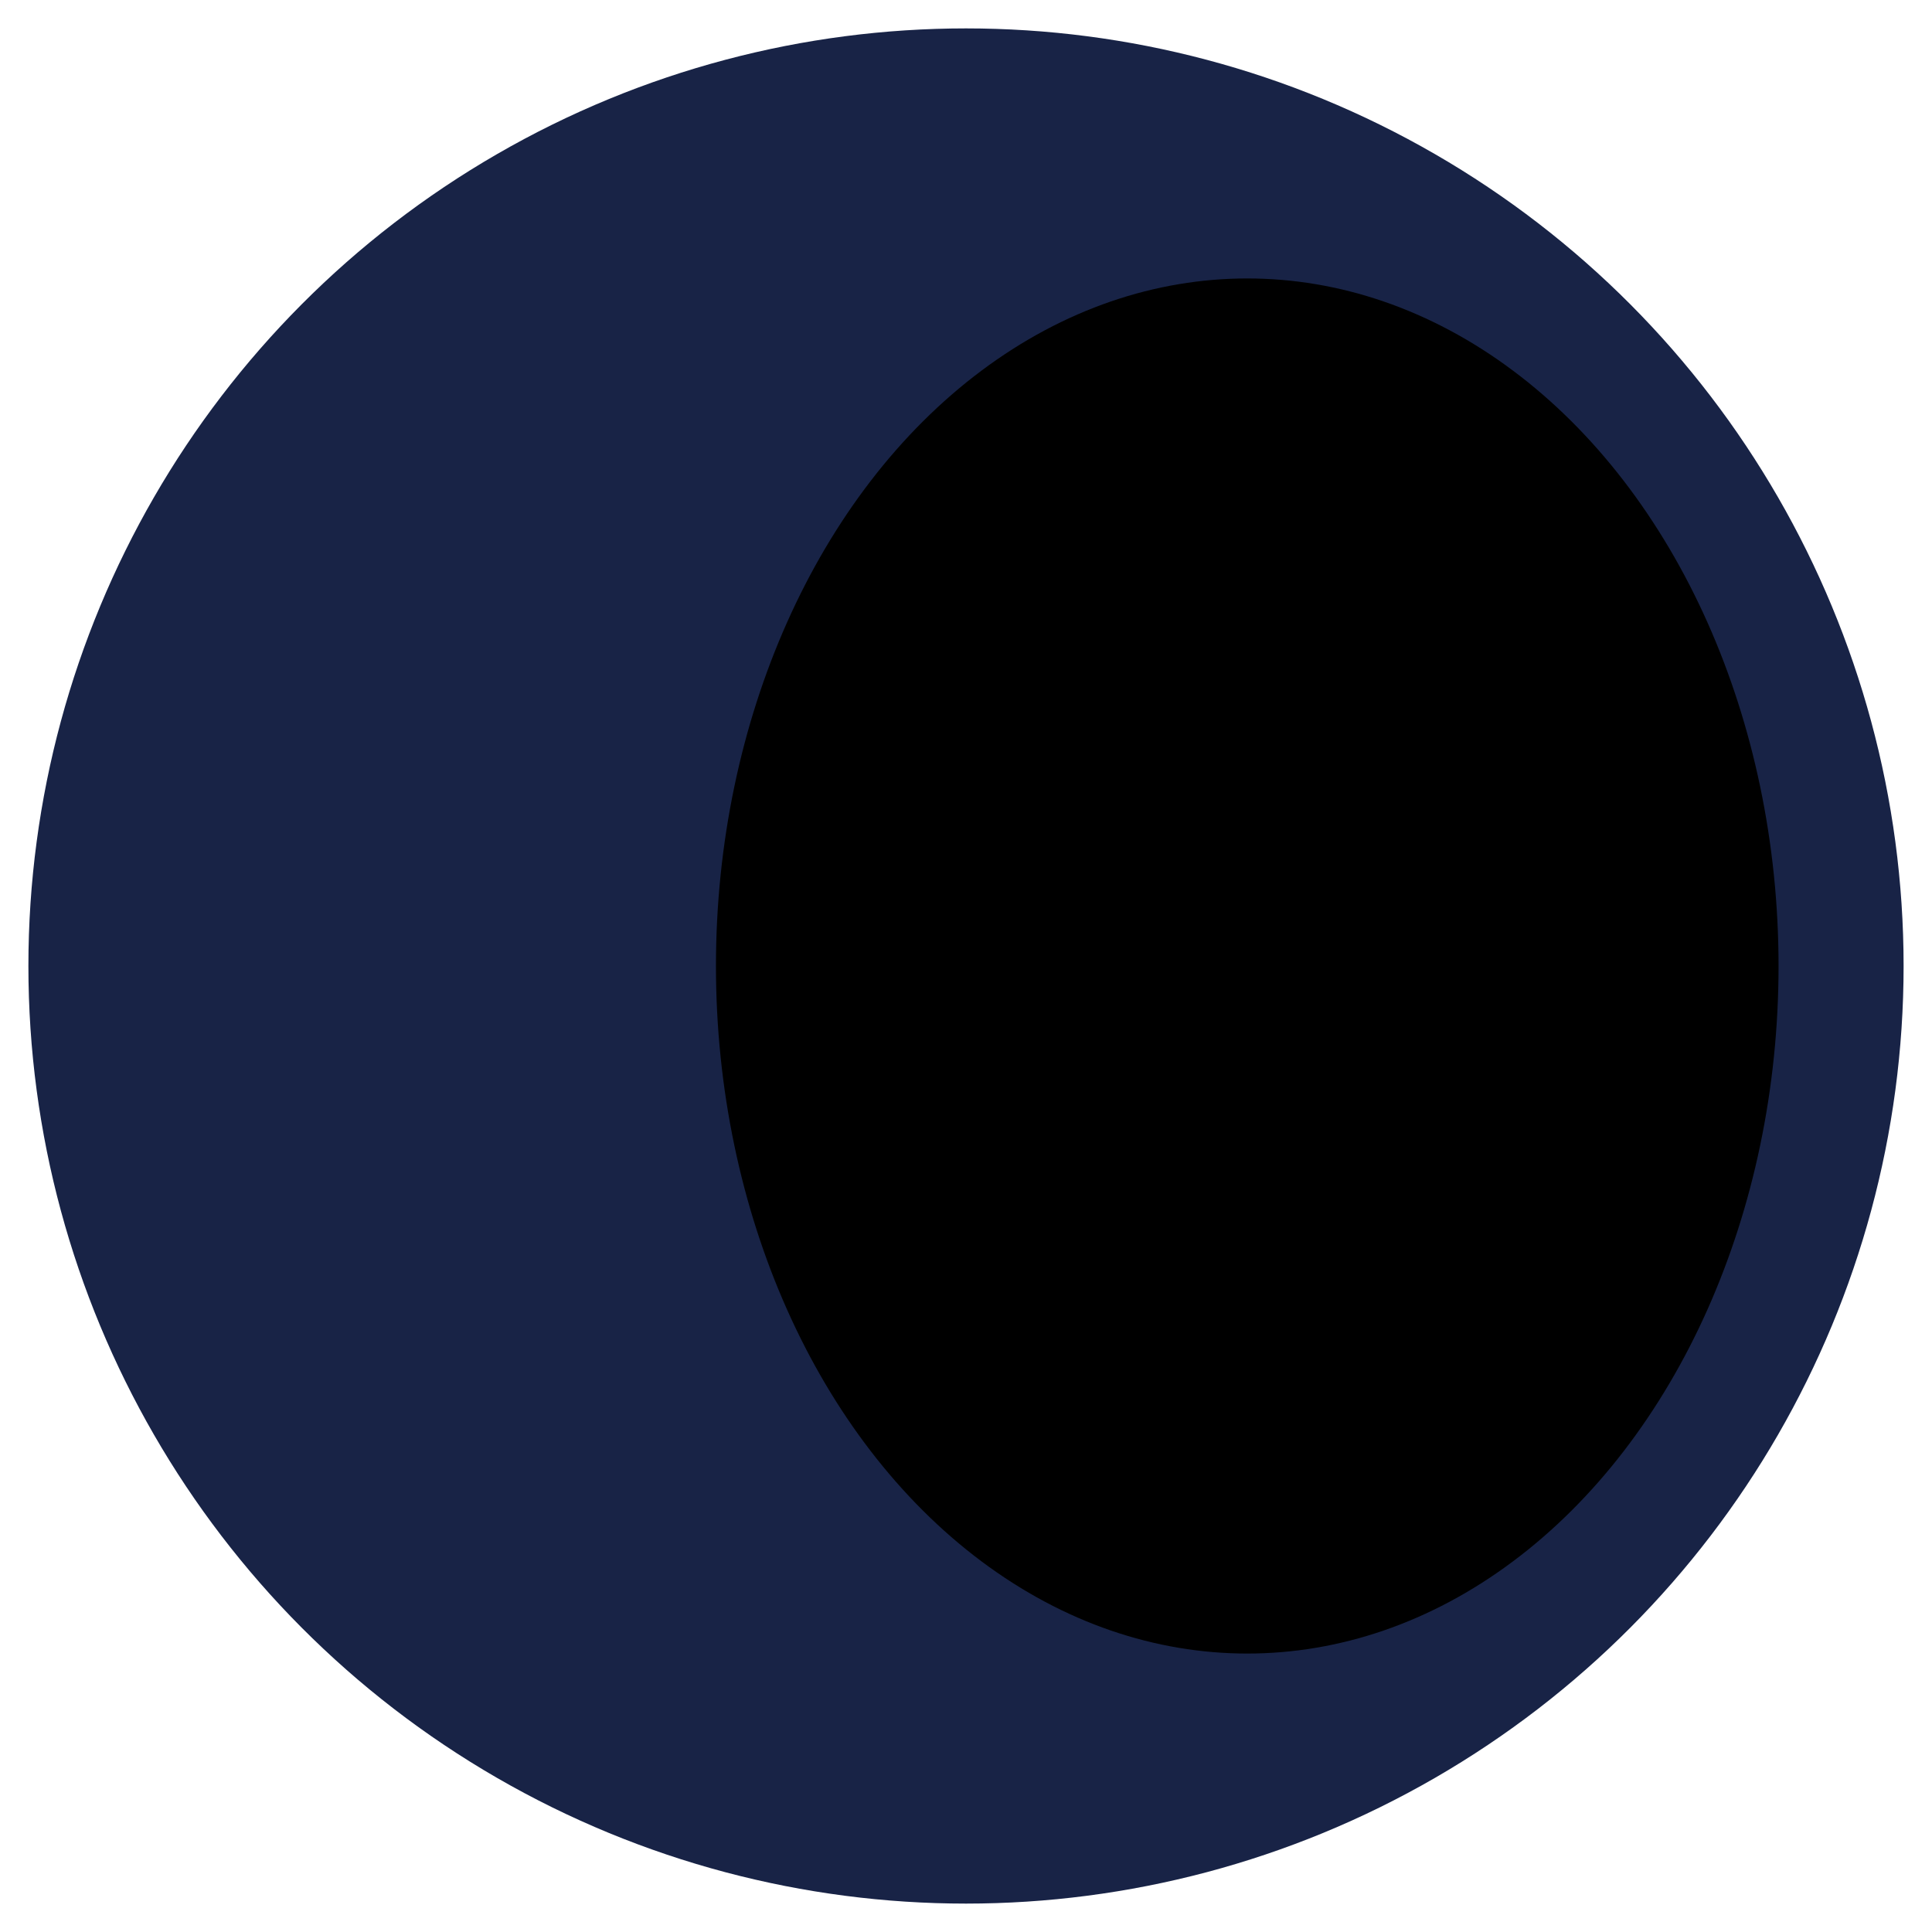
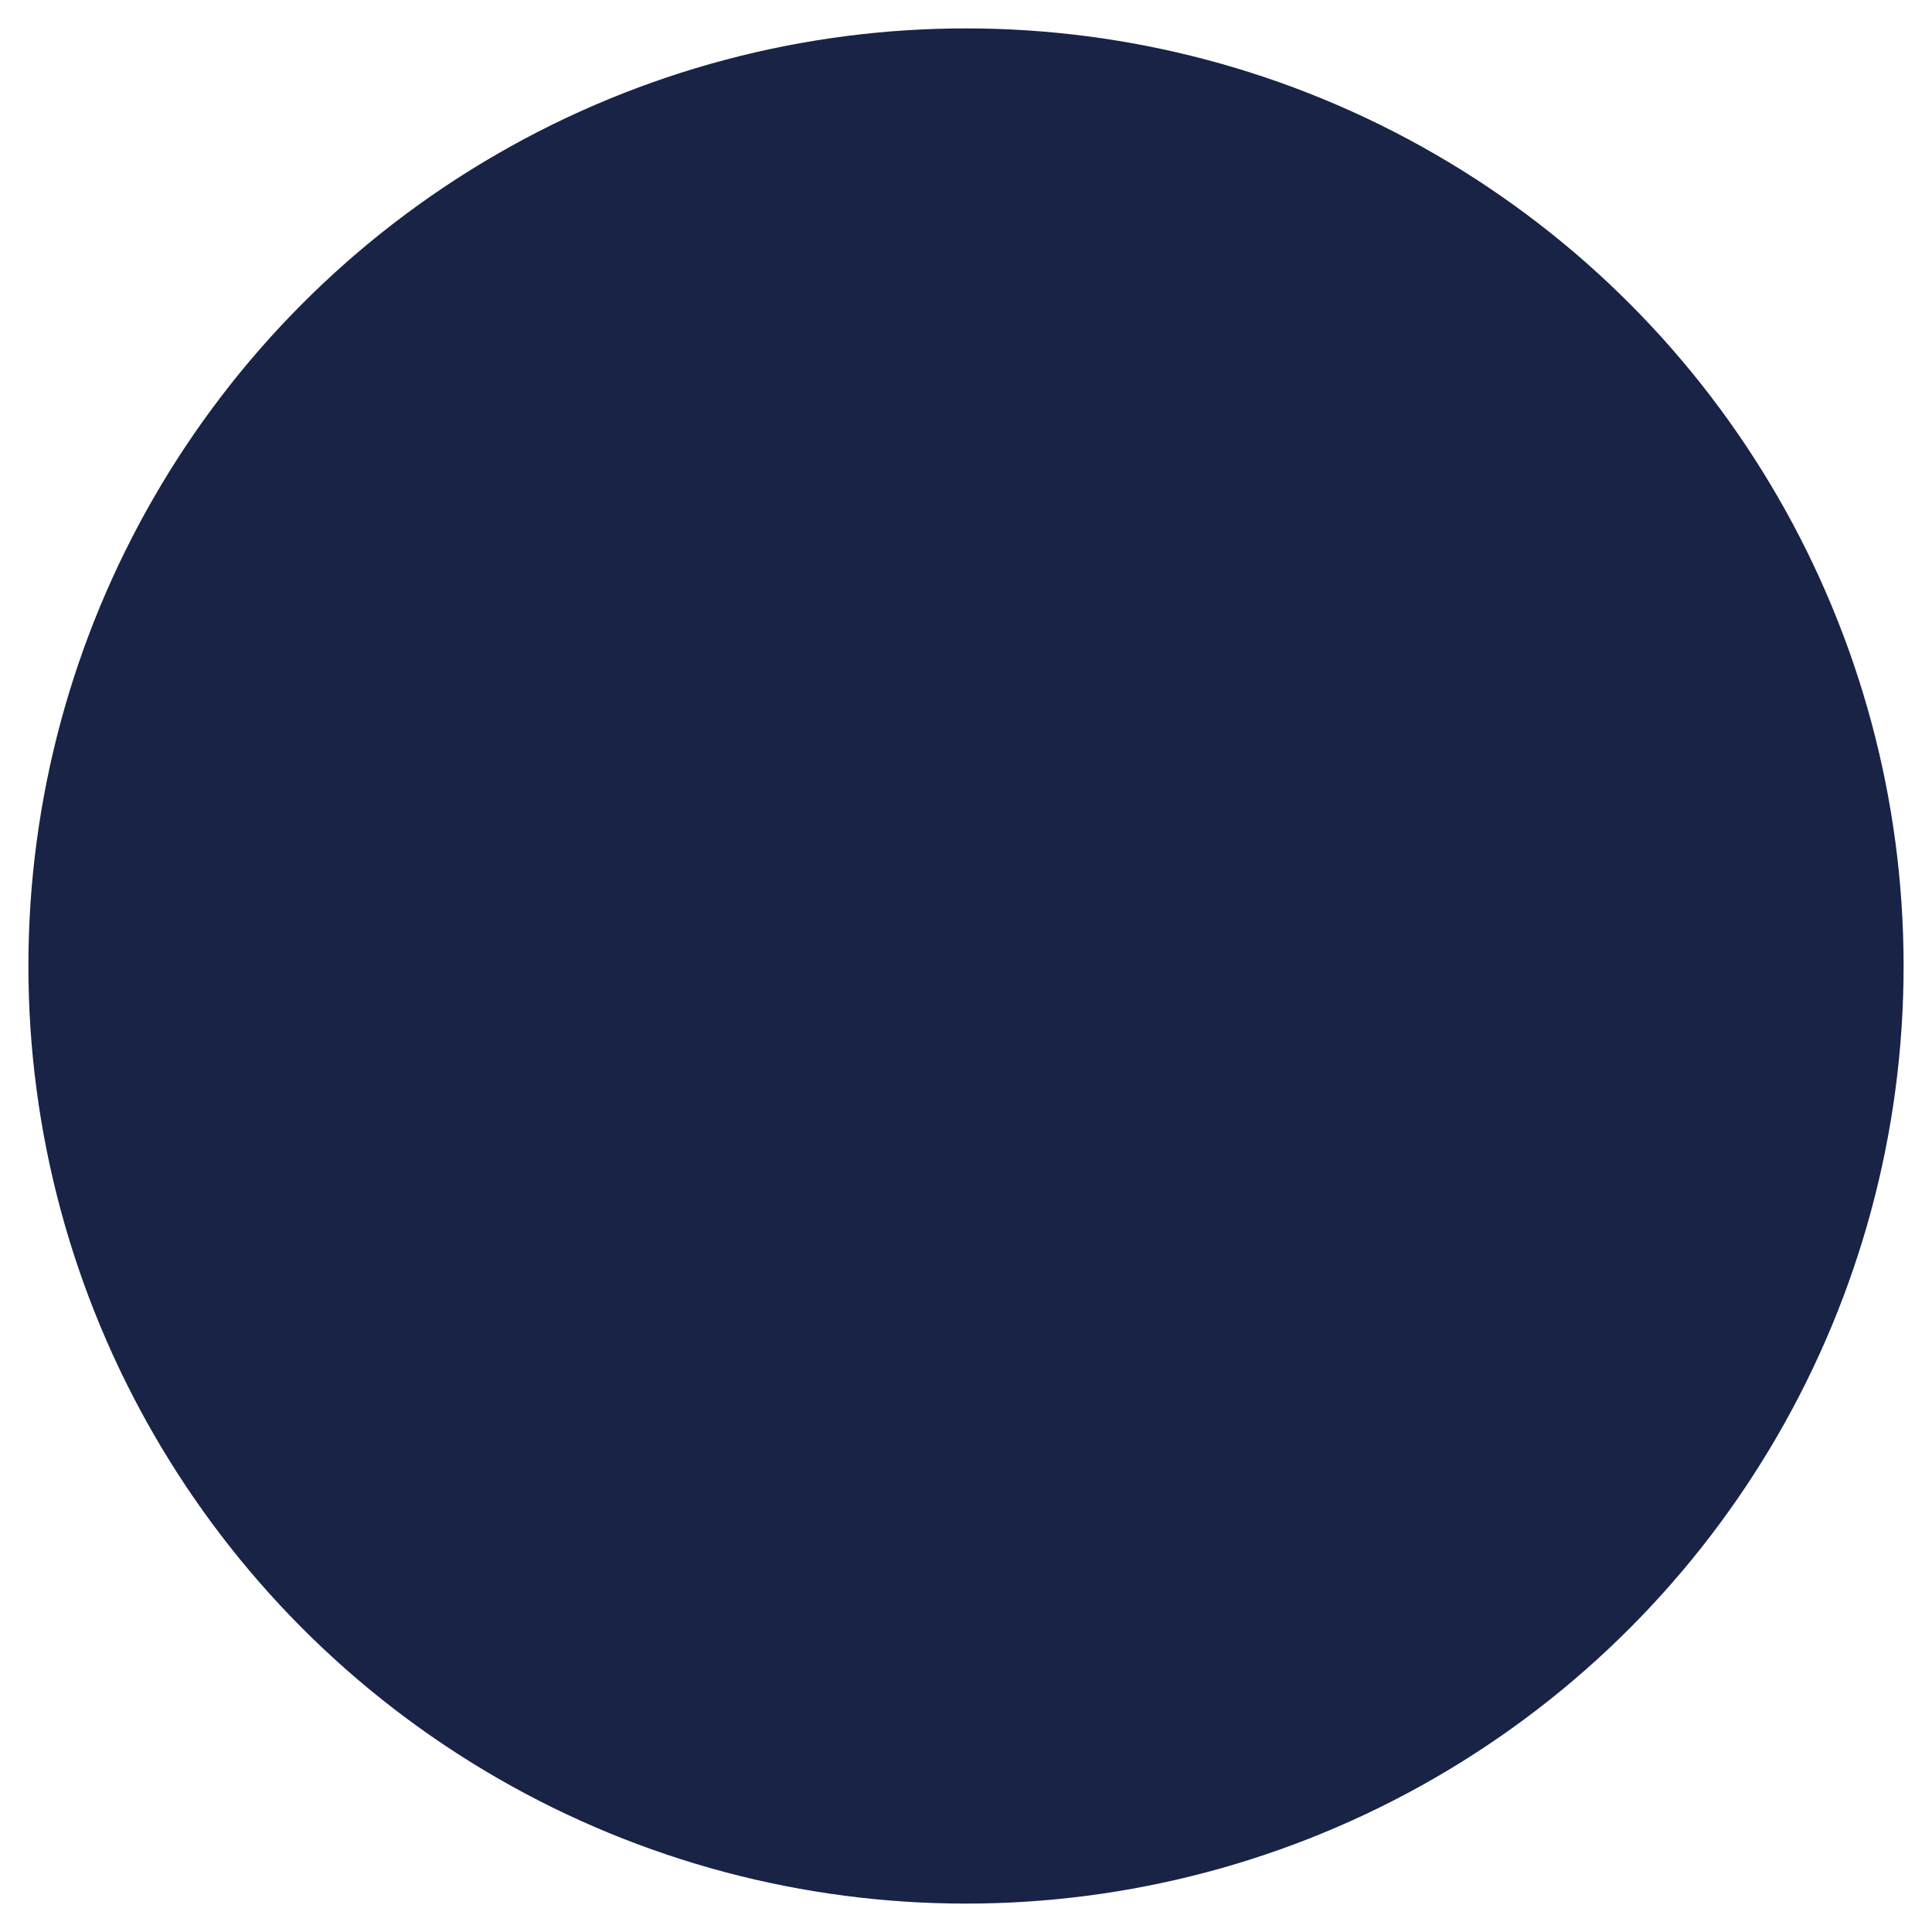
<svg xmlns="http://www.w3.org/2000/svg" width="40" height="40" viewBox="0 0 40 40" fill="none">
  <circle cx="20" cy="20" r="19.412" fill="#182346" />
-   <ellipse cx="25.823" cy="20" rx="11" ry="14.235" fill="url(#paint0_linear)" />
  <defs>
    <linearGradient id="paint0_linear" x1="36.824" y1="20" x2="14.823" y2="20" gradientUnits="userSpaceOnUse">
      <stop stopColor="#2A3865" />
      <stop offset="1" stopColor="#182346" />
    </linearGradient>
  </defs>
</svg>